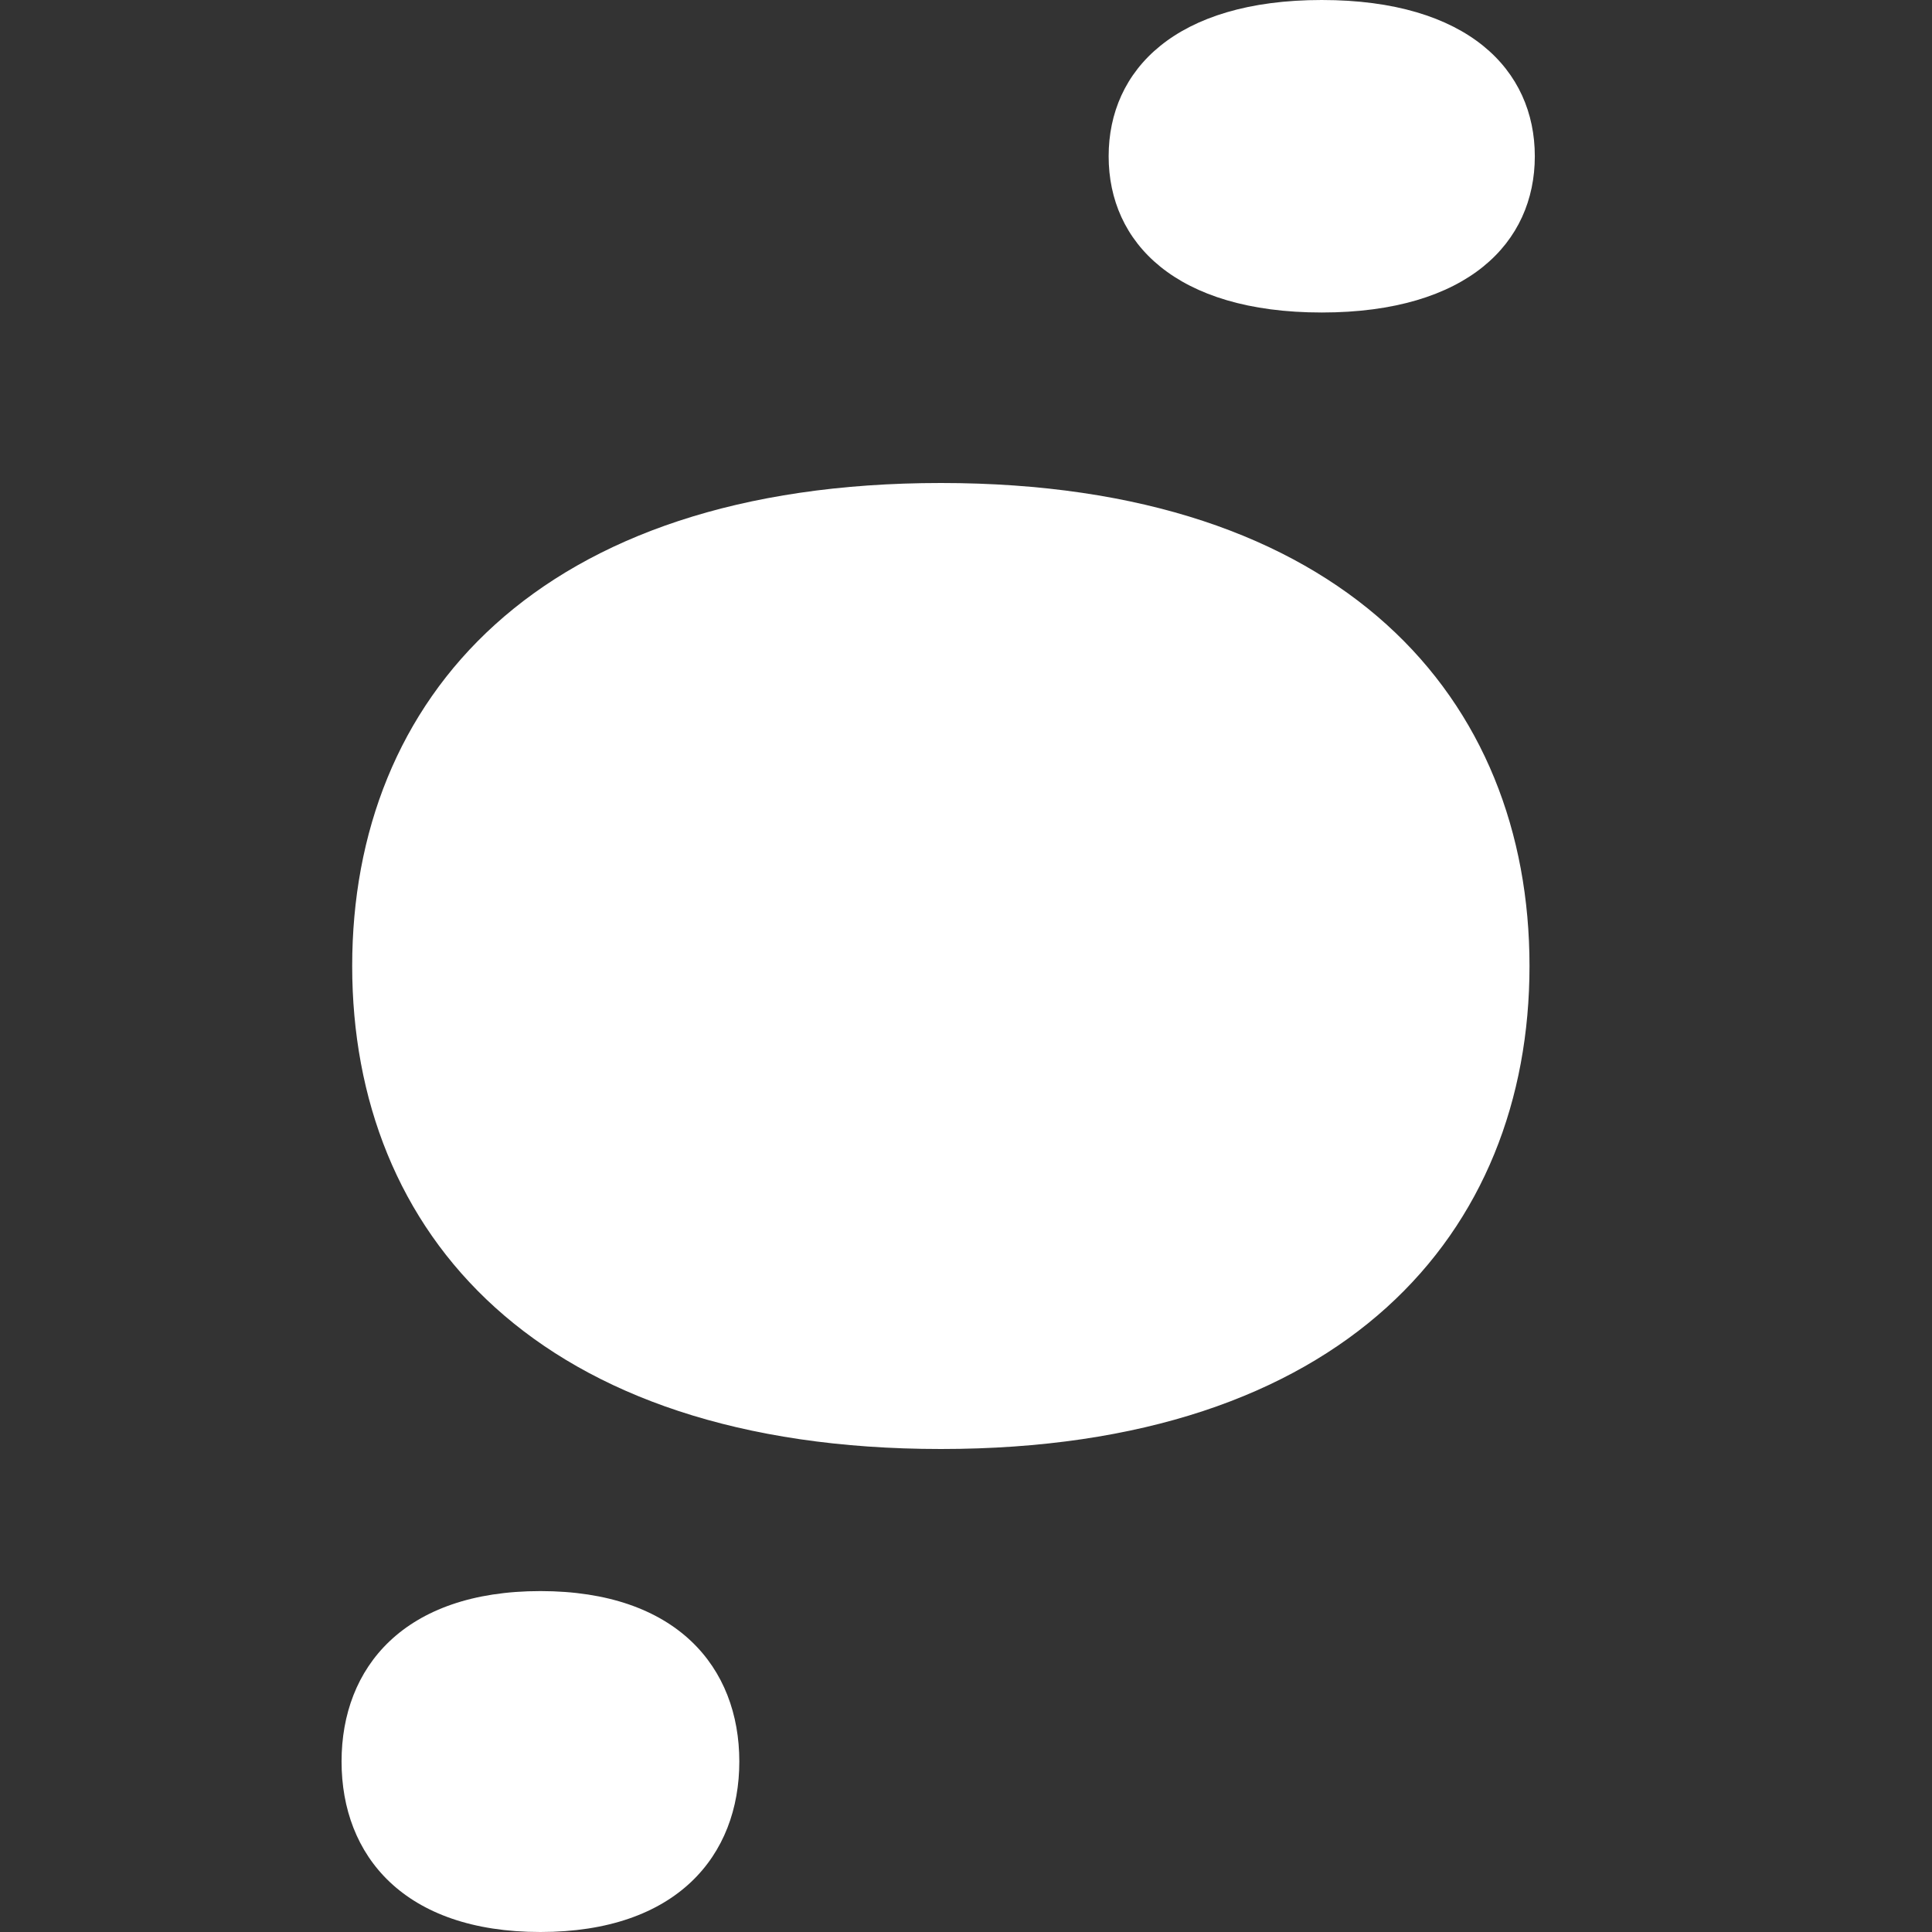
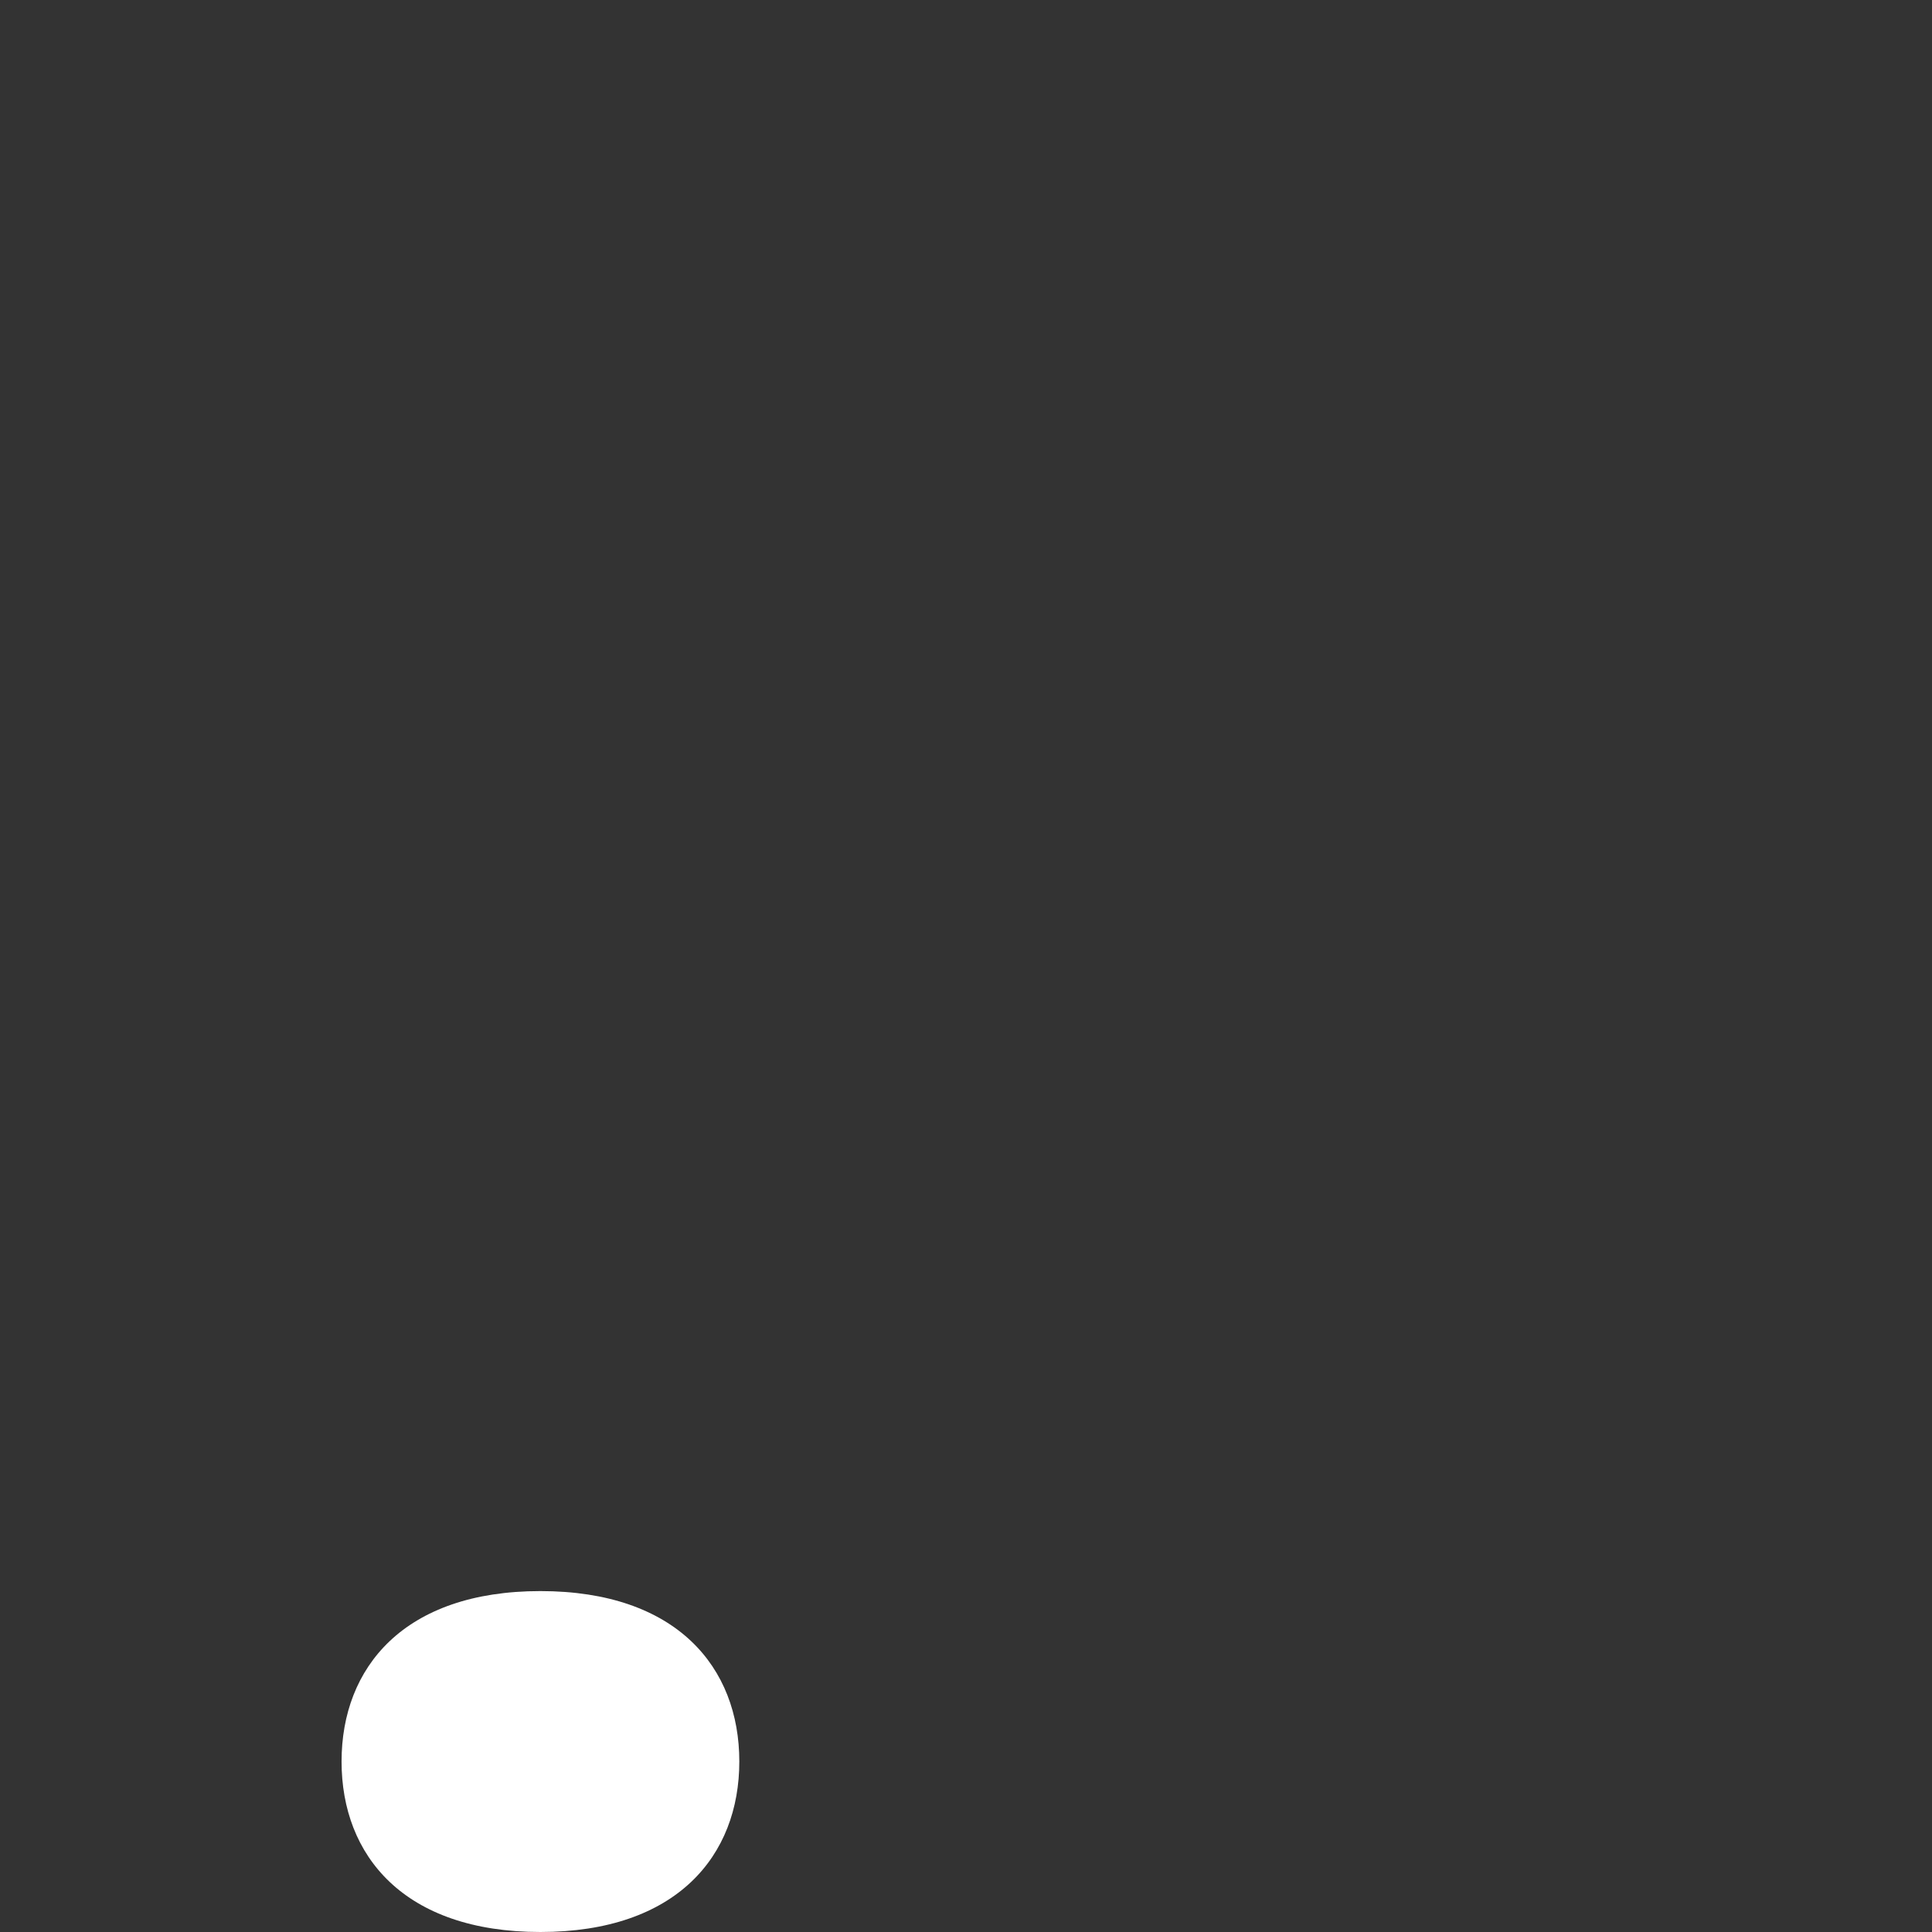
<svg xmlns="http://www.w3.org/2000/svg" width="24" height="24" viewBox="0 0 24 24" fill="none">
  <rect x="0" y="0" width="24" height="24" fill="#333333" stroke="none" />
  <g clip-path="url(#clip0_1448_10)">
-     <path d="M19 12C19 15.314 16.701 18 11.688 18C6.674 18 4.375 15.314 4.375 12C4.375 8.686 6.674 6 11.688 6C16.701 6 19 8.686 19 12Z" fill="white" />
-     <path d="M19.066 1.941C19.066 3.013 18.234 3.882 16.419 3.882C14.604 3.882 13.772 3.013 13.772 1.941C13.772 0.869 14.604 0 16.419 0C18.234 0 19.066 0.869 19.066 1.941Z" fill="white" />
    <path d="M9.184 21.882C9.184 23.052 8.407 24 6.713 24C5.019 24 4.243 23.052 4.243 21.882C4.243 20.713 5.019 19.765 6.713 19.765C8.407 19.765 9.184 20.713 9.184 21.882Z" fill="white" />
  </g>
  <defs>
    <clipPath id="clip0_1448_10">
      <rect width="15.375" height="24" fill="white" transform="translate(4)" />
    </clipPath>
  </defs>
</svg>